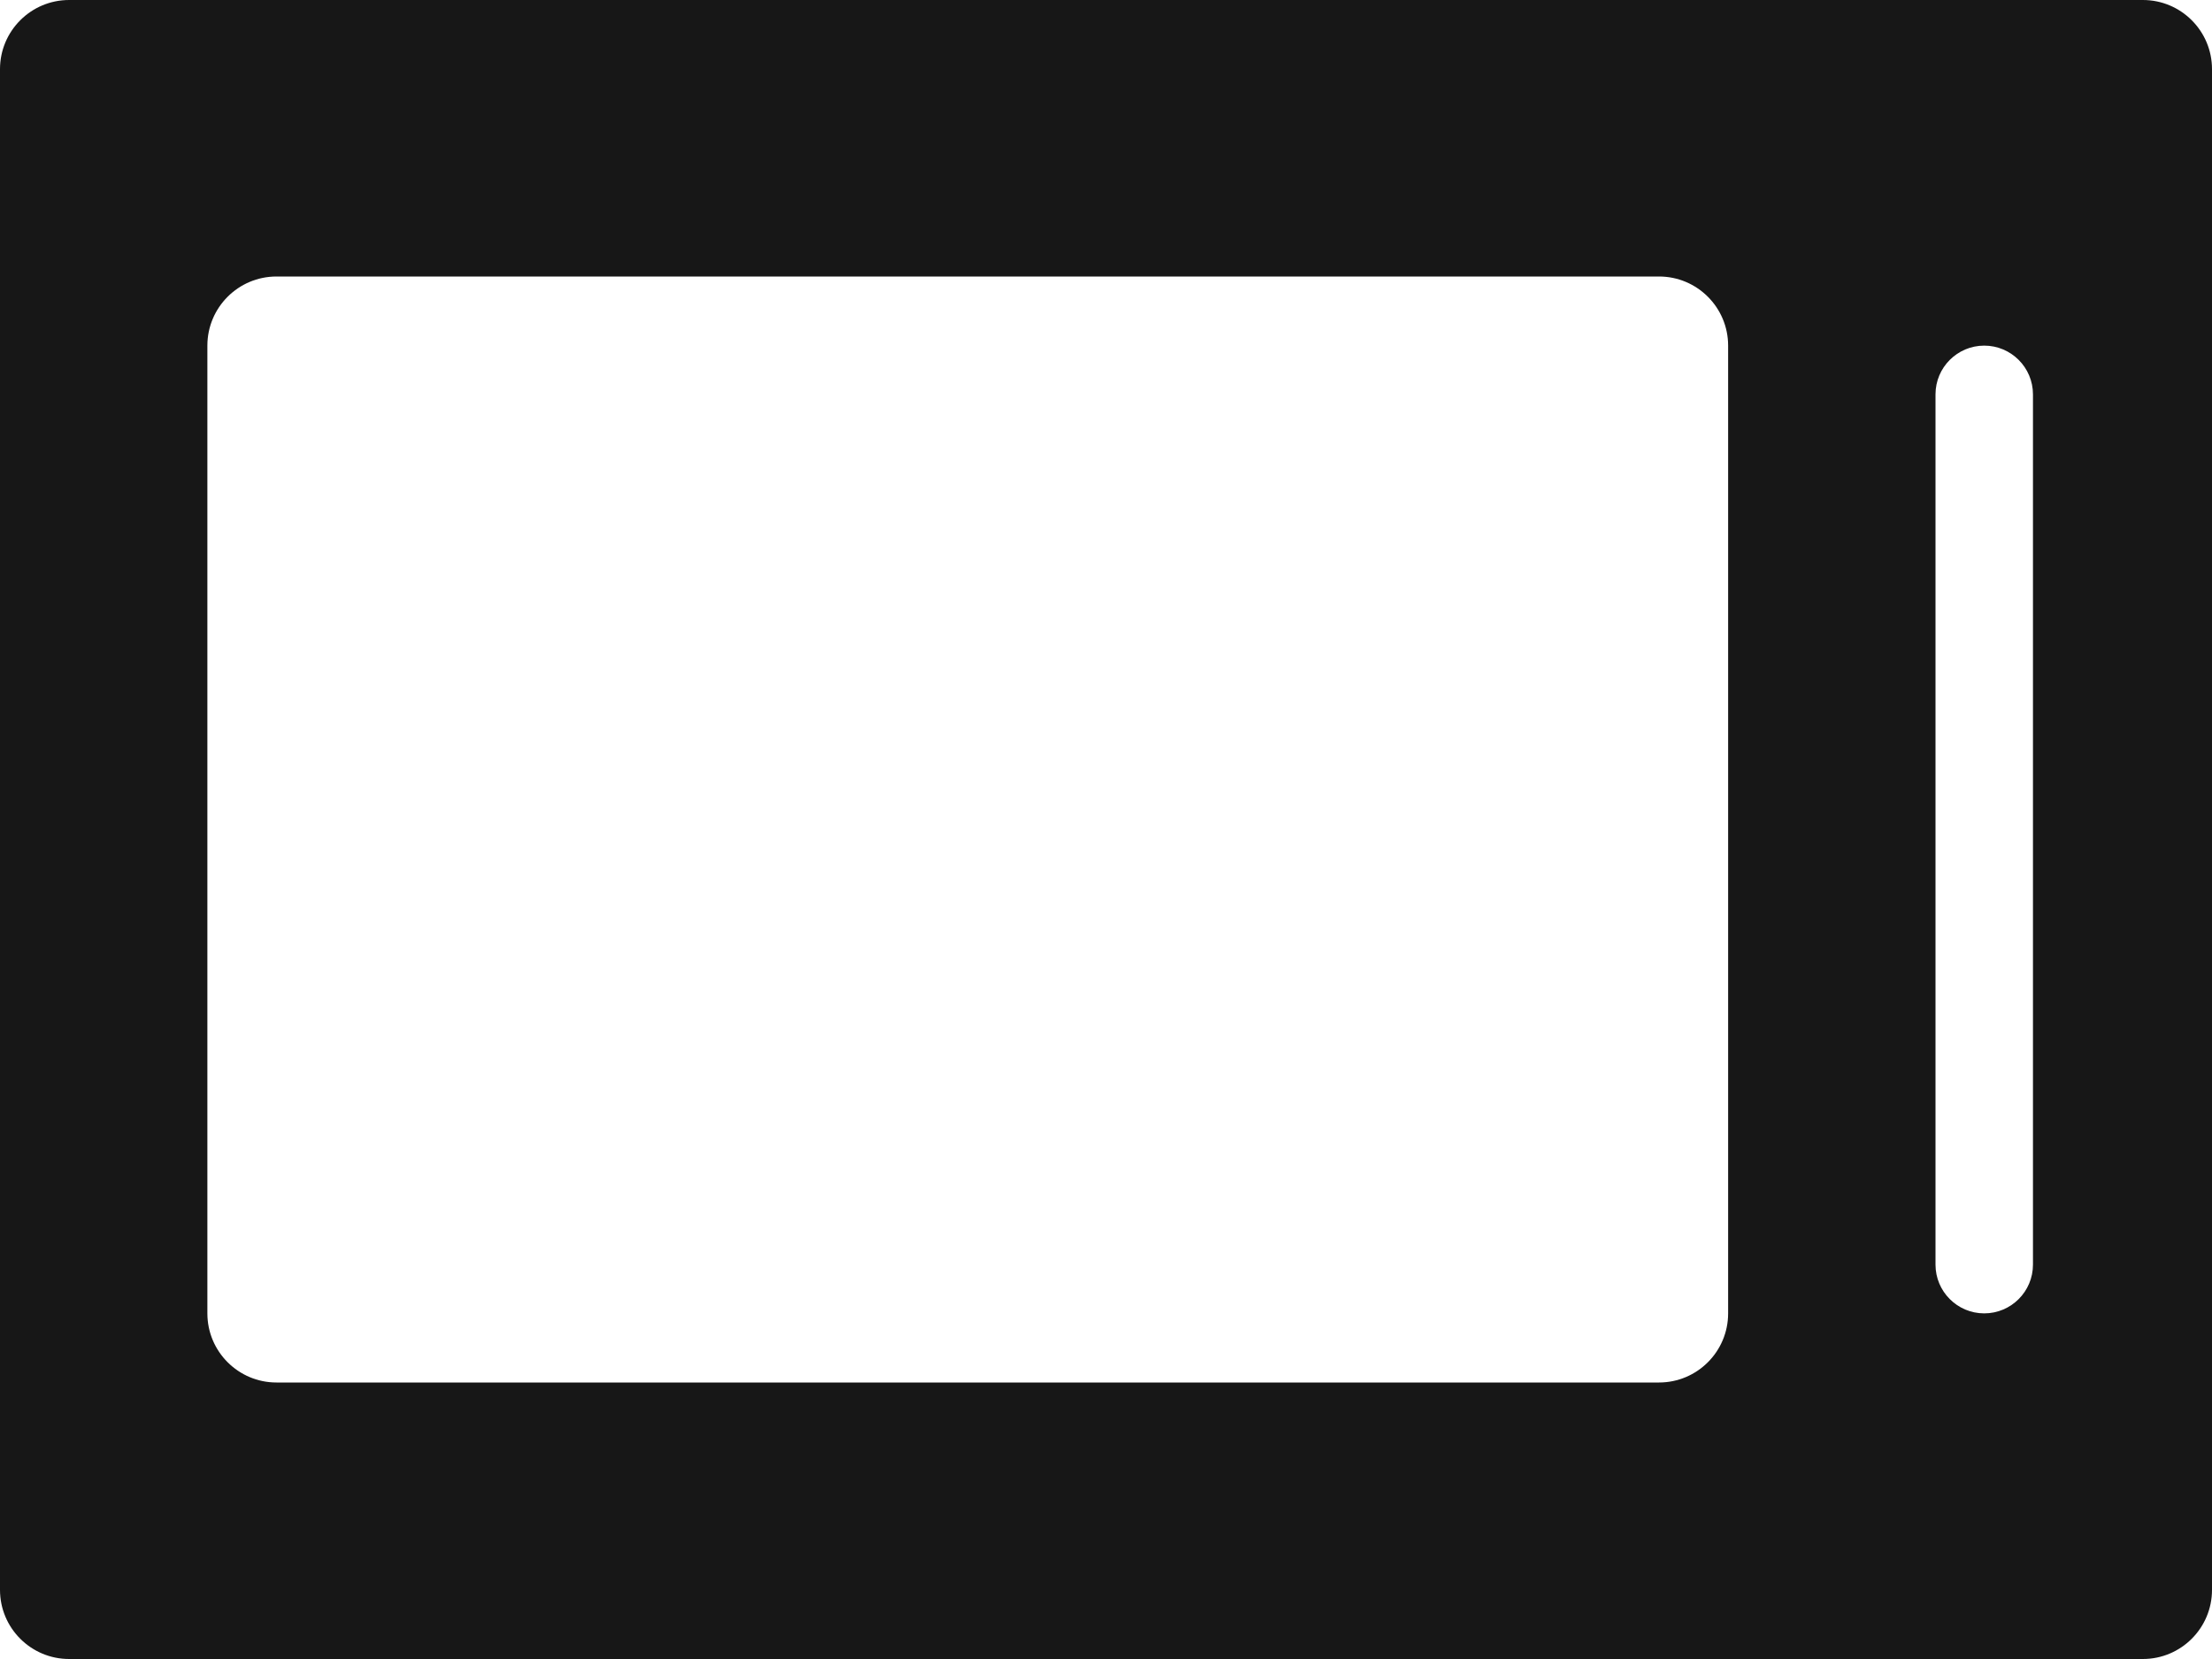
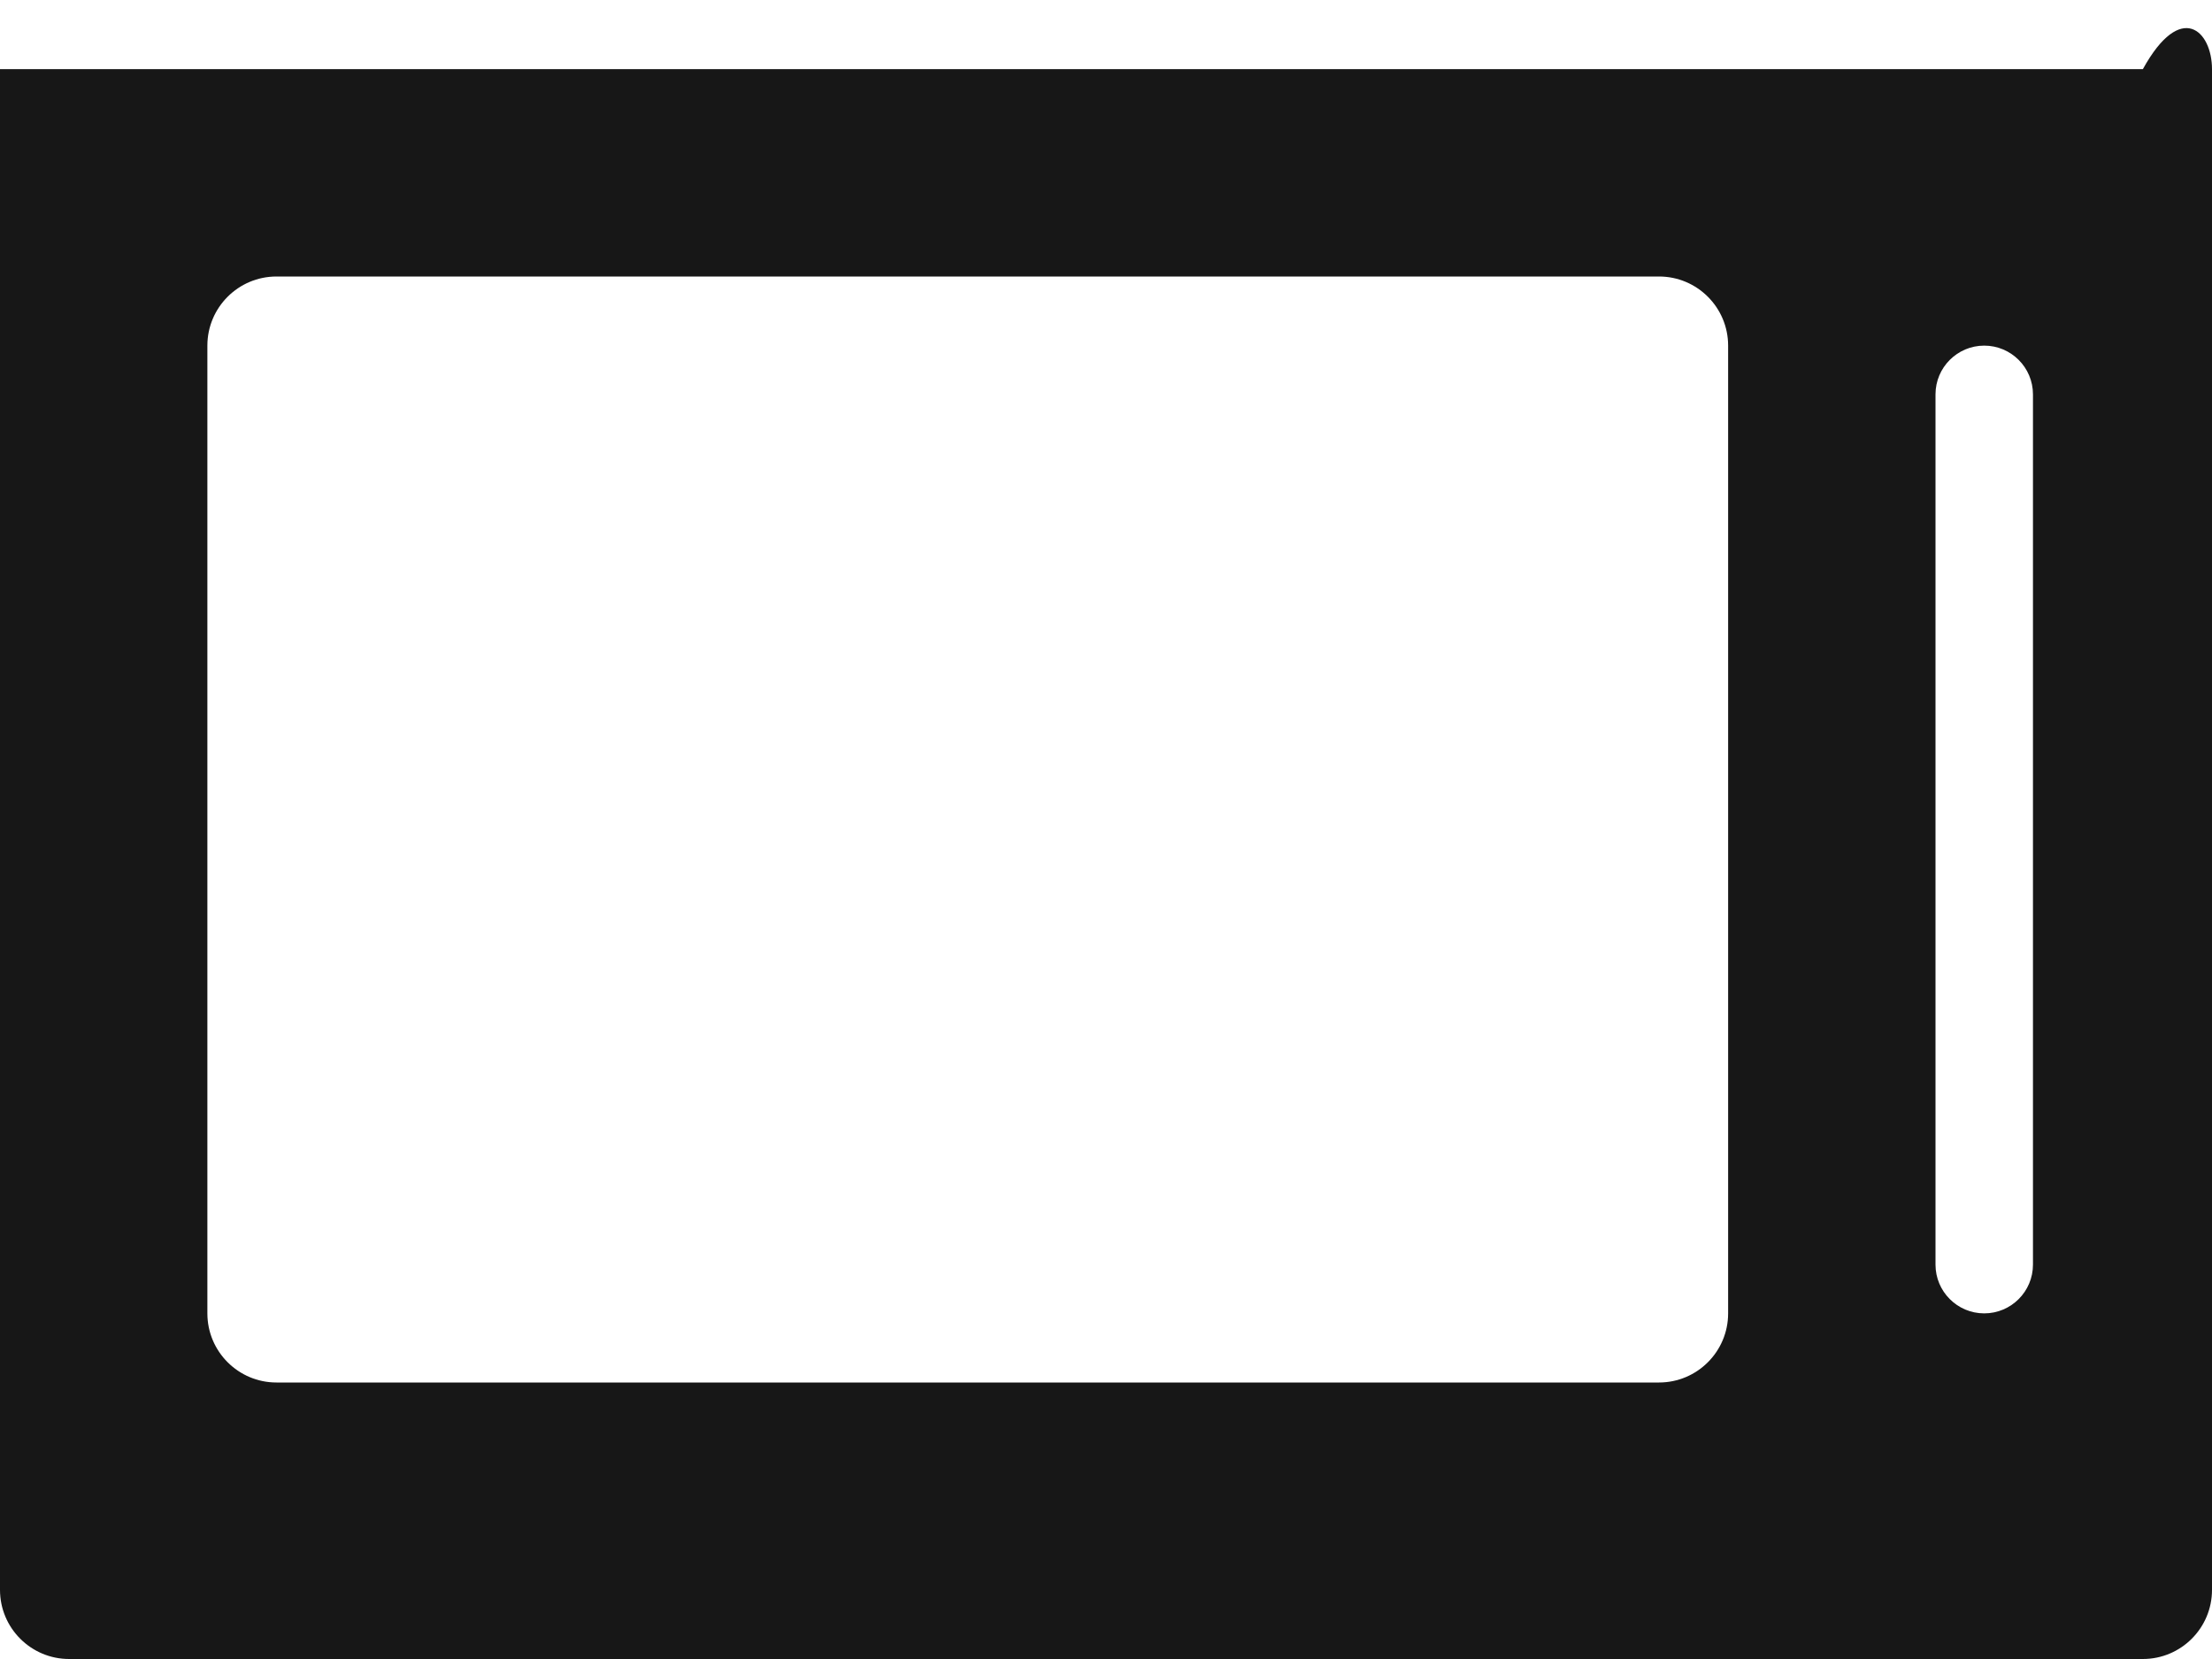
<svg xmlns="http://www.w3.org/2000/svg" width="32" height="24" viewBox="0 0 32 24" fill="none">
-   <path fill-rule="evenodd" clip-rule="evenodd" d="M0 1C0 0.448 0.448 0 1 0H31C31.552 0 32 0.448 32 1V23C32 23.552 31.552 24 31 24H1C0.448 24 0 23.552 0 23V1ZM3 5C3 4.448 3.448 4 4 4H24C24.552 4 25 4.448 25 5V19C25 19.552 24.552 20 24 20H4C3.448 20 3 19.552 3 19V5ZM28.705 5C28.316 5 28 5.316 28 5.705V18.295C28 18.684 28.316 19 28.705 19C29.094 19 29.41 18.684 29.41 18.295V5.705C29.41 5.316 29.094 5 28.705 5Z" fill="#171717" />
+   <path fill-rule="evenodd" clip-rule="evenodd" d="M0 1H31C31.552 0 32 0.448 32 1V23C32 23.552 31.552 24 31 24H1C0.448 24 0 23.552 0 23V1ZM3 5C3 4.448 3.448 4 4 4H24C24.552 4 25 4.448 25 5V19C25 19.552 24.552 20 24 20H4C3.448 20 3 19.552 3 19V5ZM28.705 5C28.316 5 28 5.316 28 5.705V18.295C28 18.684 28.316 19 28.705 19C29.094 19 29.41 18.684 29.41 18.295V5.705C29.41 5.316 29.094 5 28.705 5Z" fill="#171717" />
</svg>